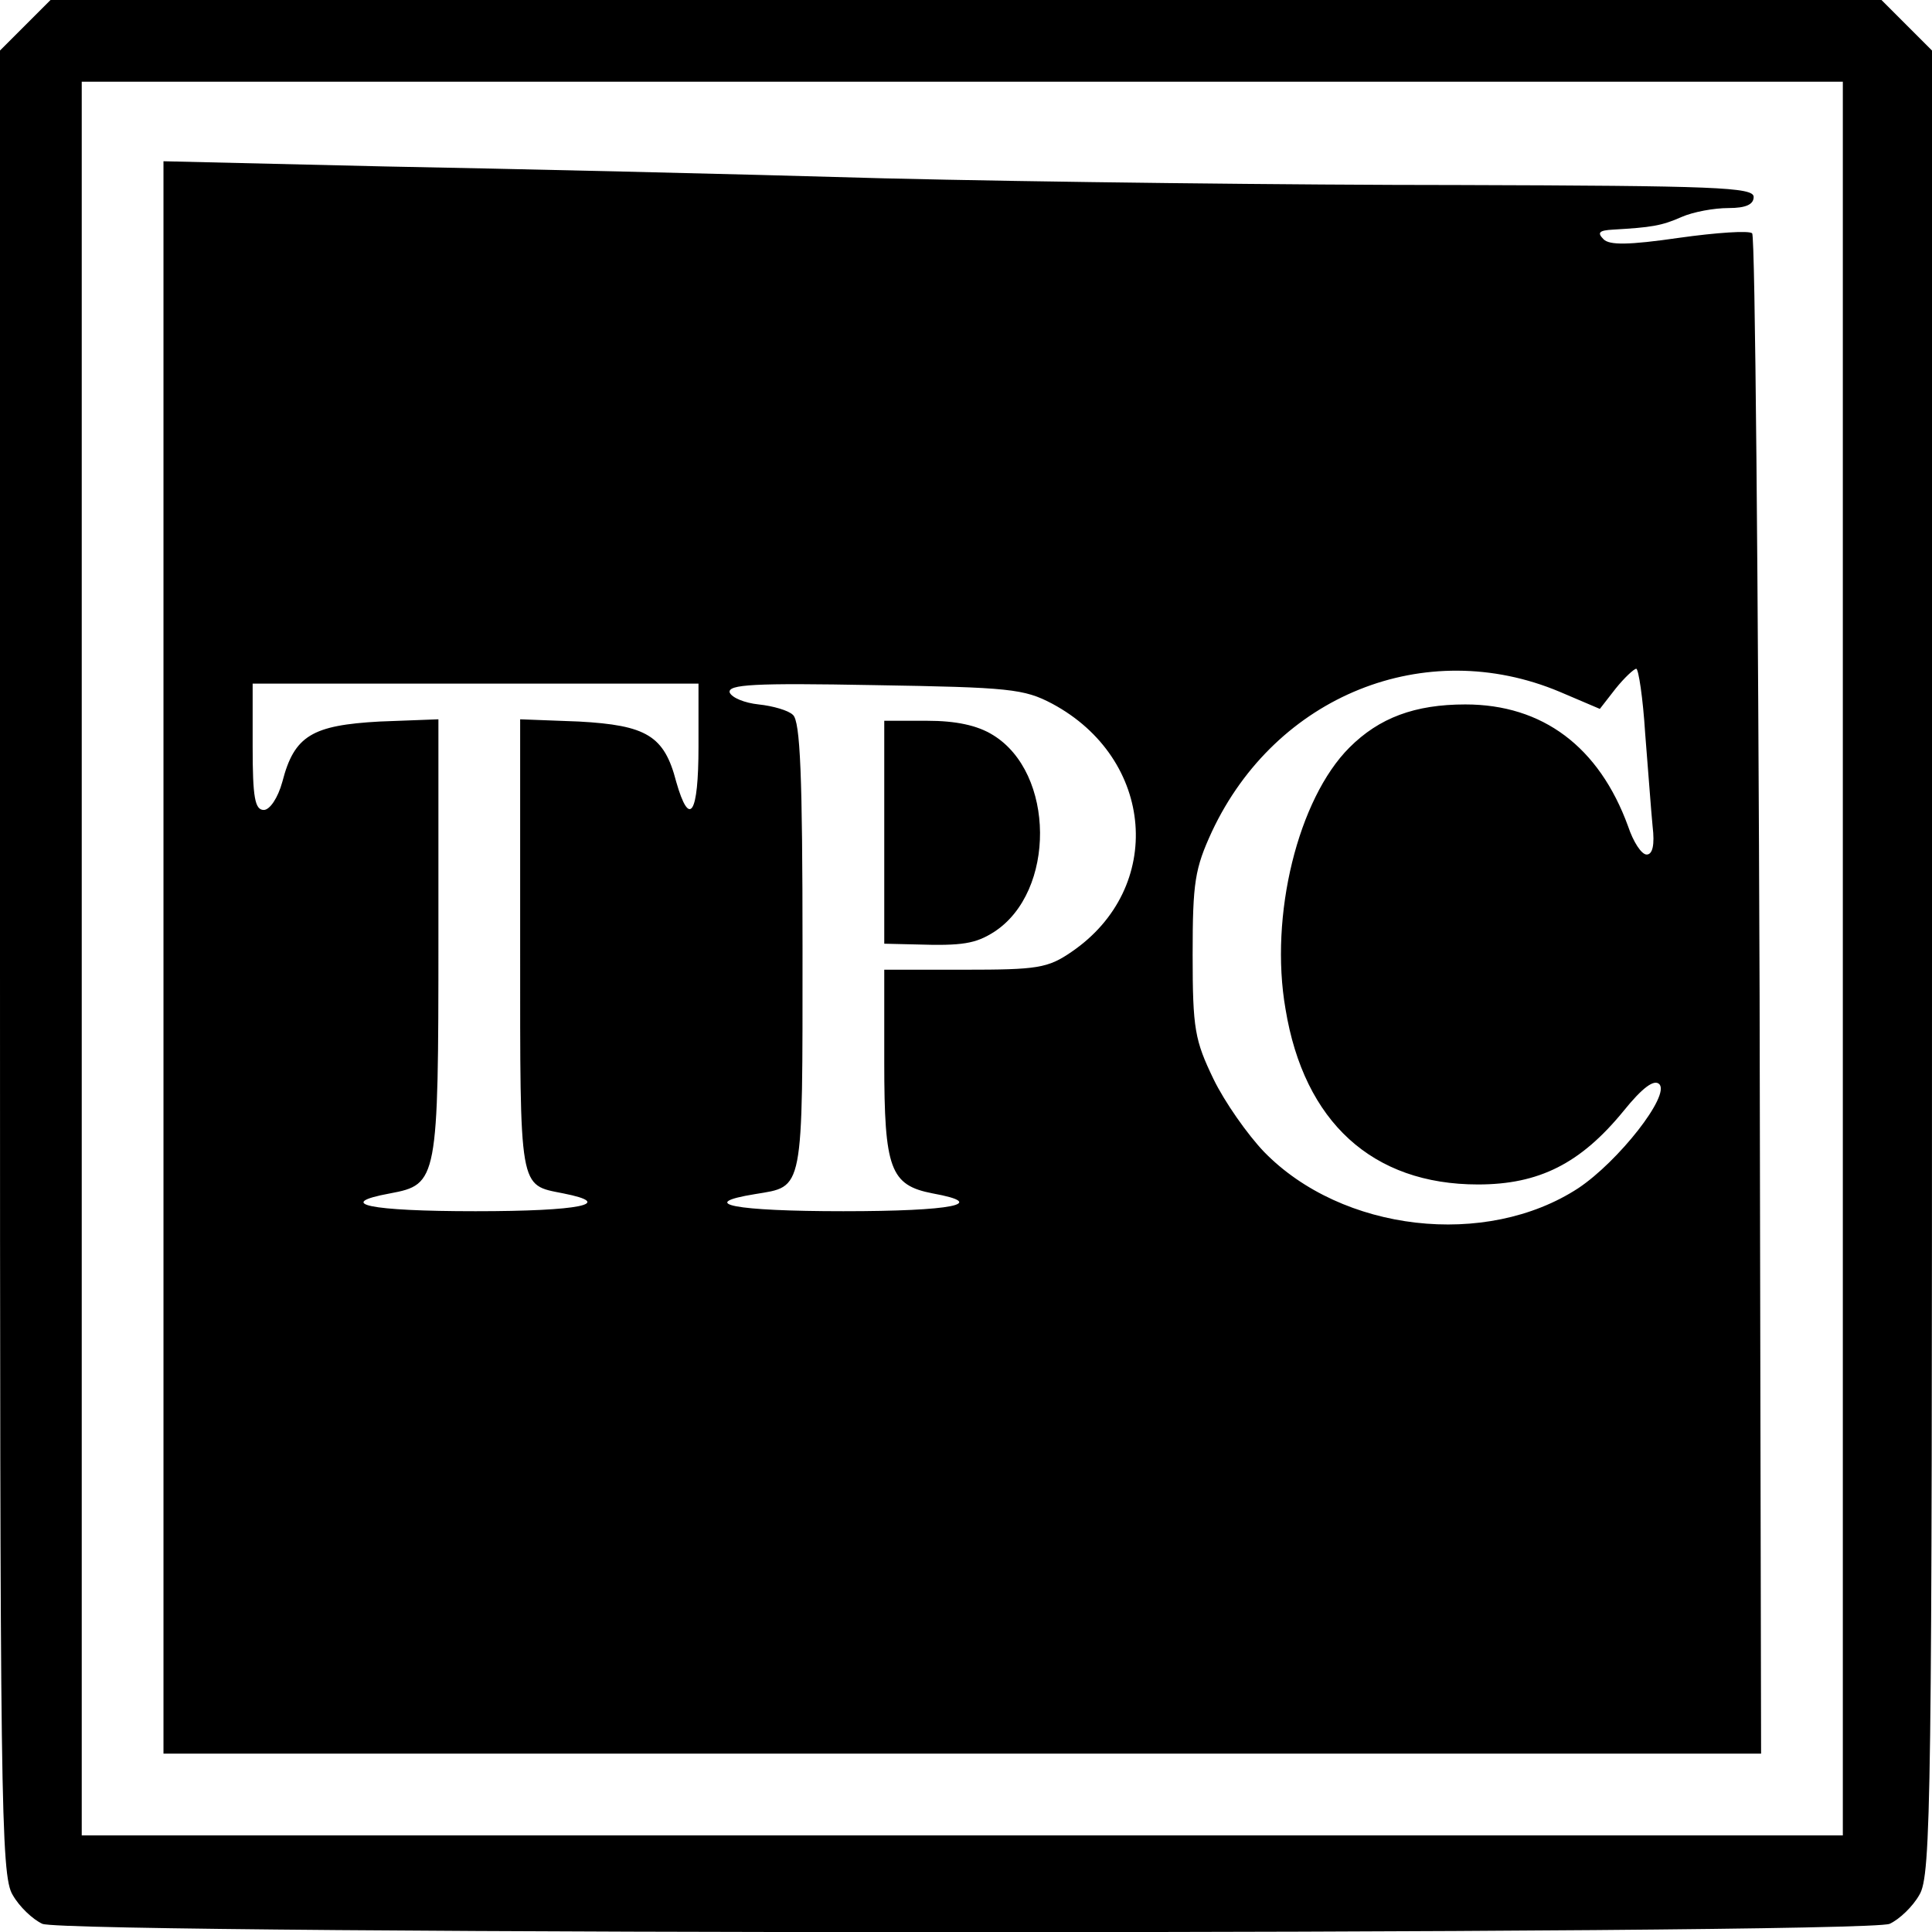
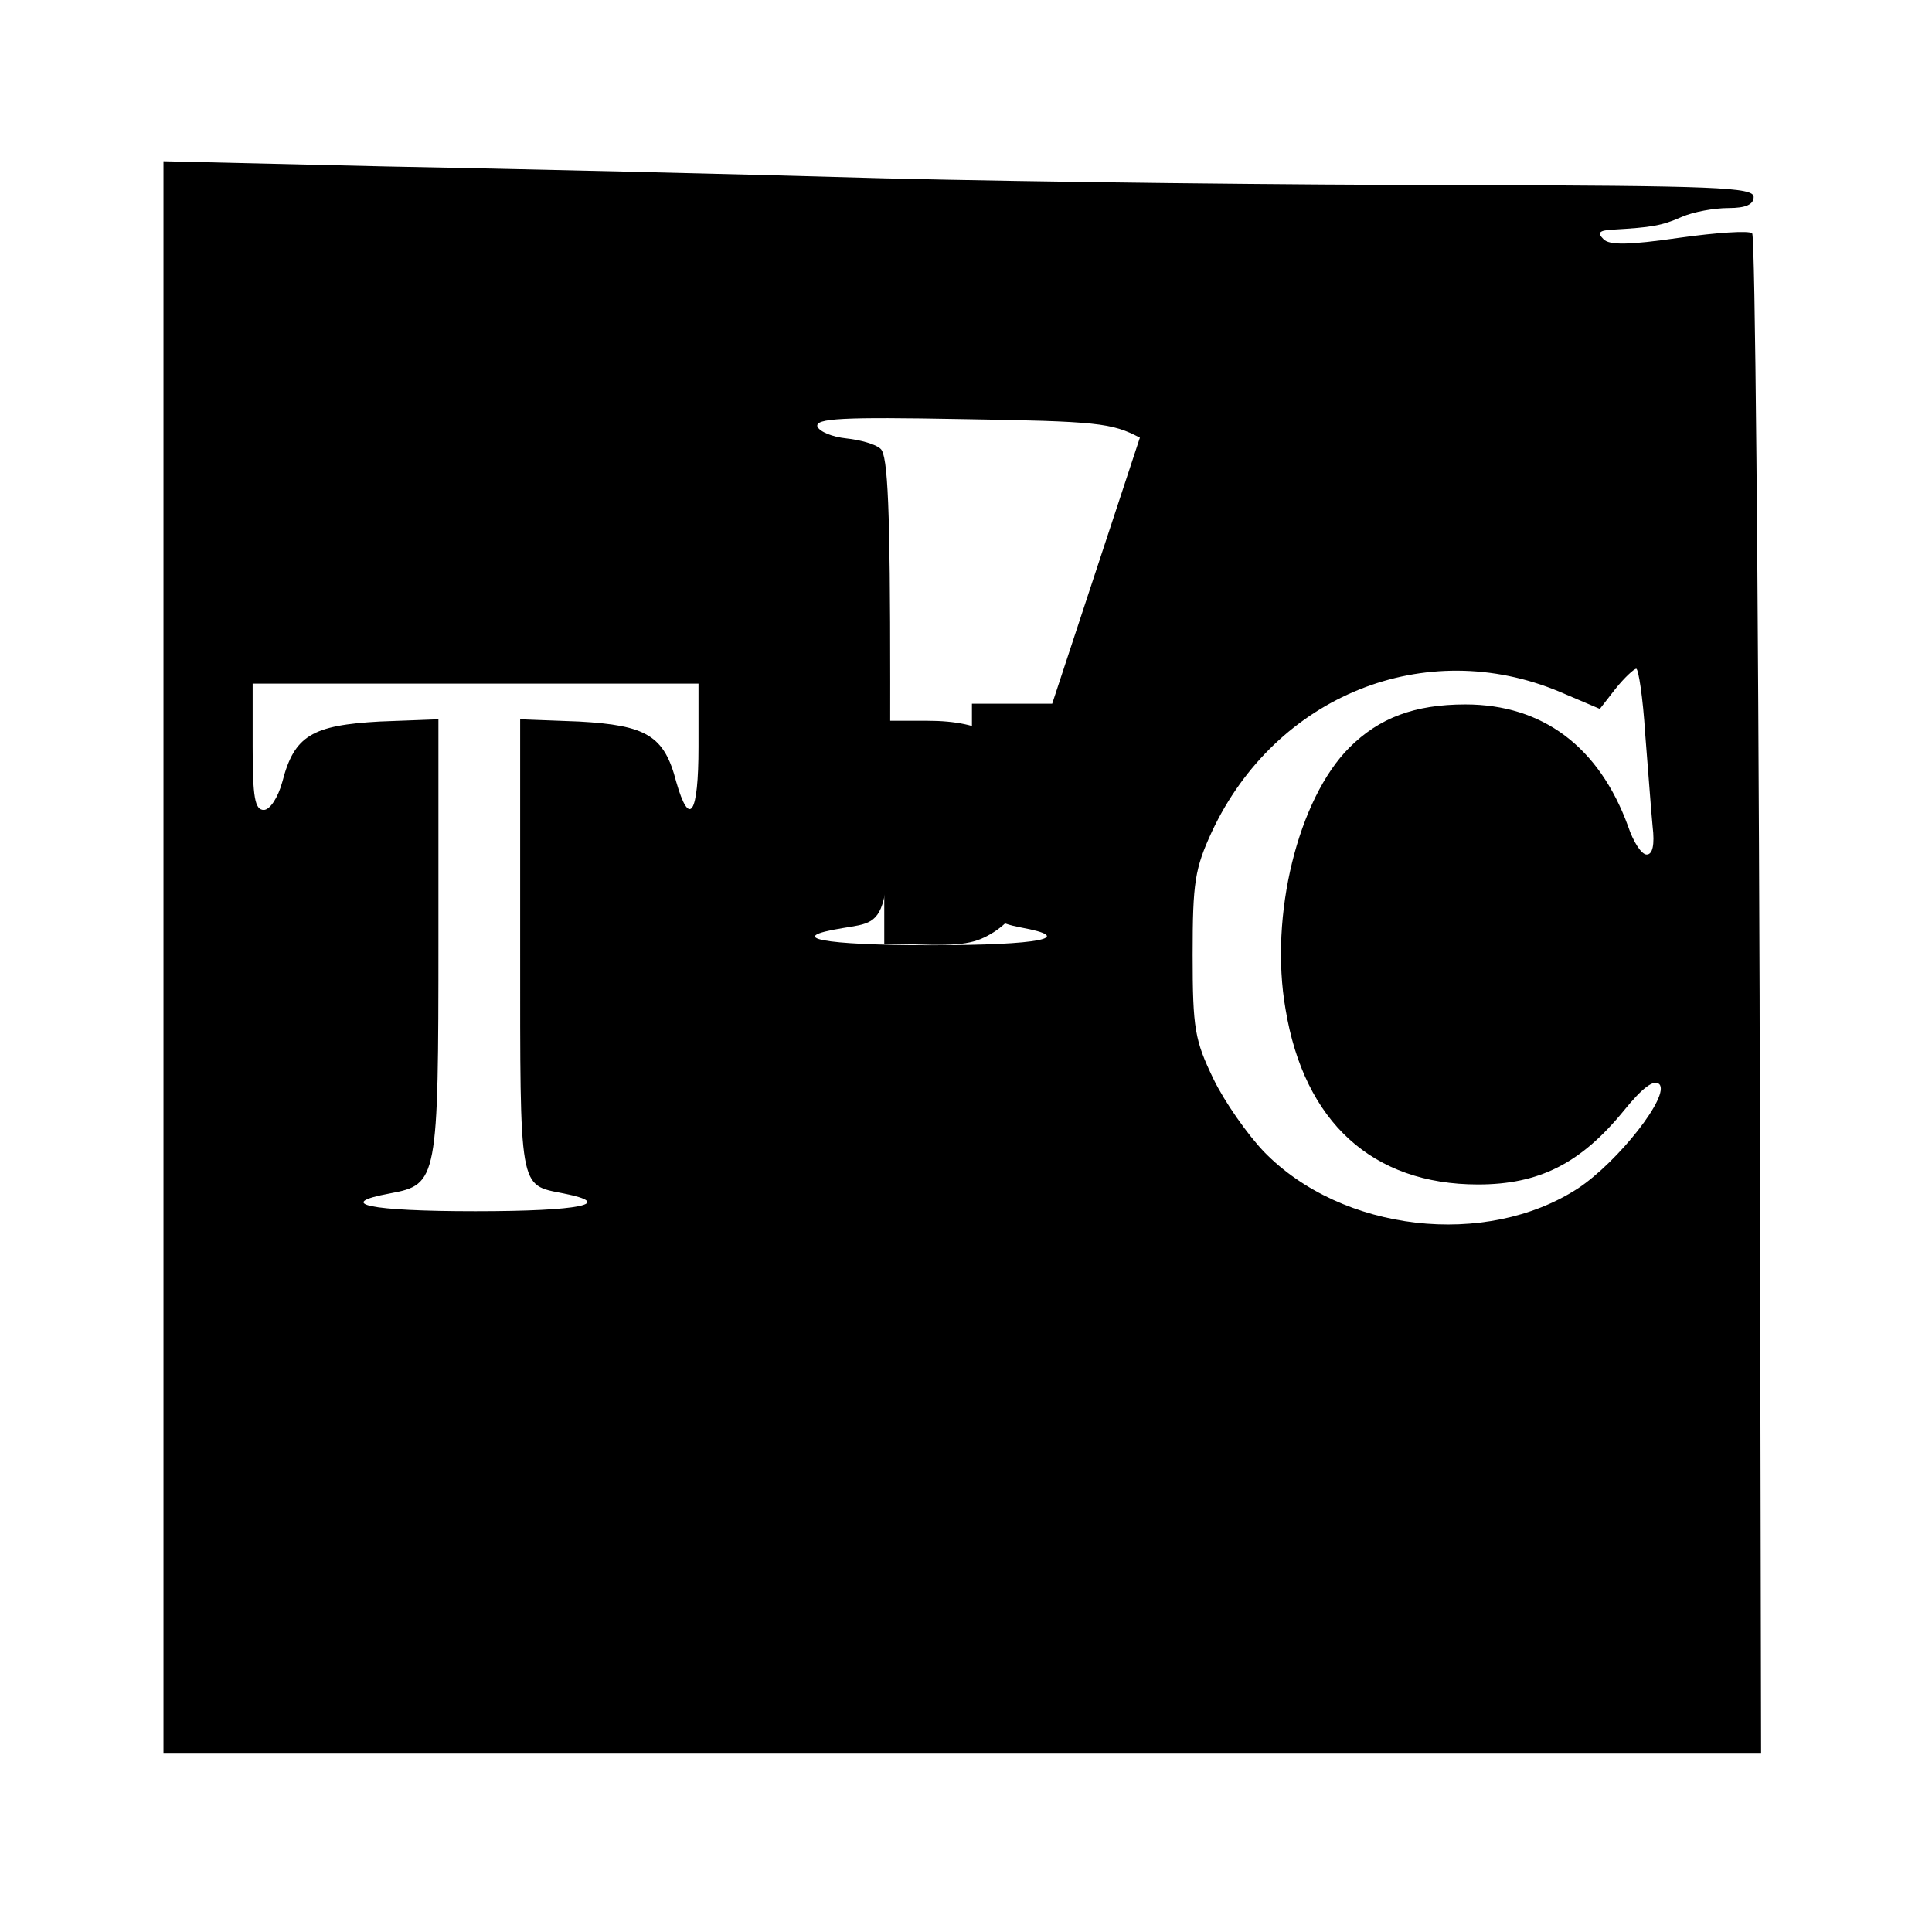
<svg xmlns="http://www.w3.org/2000/svg" version="1.0" width="260pt" height="260pt" viewBox="0 0 260 260" preserveAspectRatio="xMidYMid meet">
  <g transform="translate(0,260) scale(0.1,-0.1)" fill="#000000" stroke="none">
-     <path d="M34 2566 l-34 -34 0 -1227 c0 -1127 1 -1229 17 -1255 9 -16 27 -33 40 -39 34 -15 2452 -15 2486 0 13 6 31 23 40 39 16 26 17 128 17 1255 l0 1227 -34 34 -34 34 -1232 0 -1232 0 -34 -34z m2446 -1256 l0 -1180 -1185 0 -1185 0 0 1180 0 1180 1185 0 1185 0 0 -1180z" />
-     <path d="M220 1312 l0 -1072 1075 0 1075 0 -2 1019 c-2 561 -6 1023 -10 1027 -4 4 -48 1 -98 -6 -69 -10 -94 -10 -102 -2 -9 9 -6 12 13 13 51 3 65 5 92 17 16 7 44 12 63 12 24 0 34 5 34 15 0 13 -51 15 -397 16 -219 0 -567 4 -773 9 -206 6 -509 13 -672 16 l-298 7 0 -1071z m1879 357 l54 -23 21 27 c12 15 25 27 28 27 3 0 9 -39 12 -87 4 -49 8 -105 10 -125 3 -25 0 -38 -8 -38 -7 0 -18 17 -25 38 -39 107 -115 164 -219 164 -68 0 -116 -18 -156 -58 -69 -69 -108 -226 -86 -352 25 -152 117 -236 259 -236 82 0 138 28 196 99 25 31 41 43 48 36 15 -15 -55 -104 -109 -140 -124 -81 -318 -59 -423 49 -22 23 -53 67 -68 98 -25 52 -28 67 -28 167 0 98 3 116 26 166 86 183 287 264 468 188z m-1159 -74 c0 -91 -12 -110 -30 -47 -16 62 -40 76 -131 81 l-79 3 0 -305 c0 -332 -2 -321 58 -333 71 -14 23 -24 -118 -24 -143 0 -191 10 -115 24 64 12 65 17 65 344 l0 294 -79 -3 c-91 -5 -115 -19 -131 -81 -6 -22 -17 -38 -25 -38 -12 0 -15 17 -15 85 l0 85 300 0 300 0 0 -85z m476 58 c138 -74 152 -248 26 -334 -32 -22 -46 -24 -144 -24 l-108 0 0 -125 c0 -143 8 -165 65 -176 77 -14 27 -24 -120 -24 -146 0 -199 10 -119 23 66 11 64 -1 64 332 0 230 -3 305 -13 313 -6 6 -27 12 -46 14 -19 2 -36 9 -39 16 -3 11 33 13 194 10 183 -3 202 -5 240 -25z" />
+     <path d="M220 1312 l0 -1072 1075 0 1075 0 -2 1019 c-2 561 -6 1023 -10 1027 -4 4 -48 1 -98 -6 -69 -10 -94 -10 -102 -2 -9 9 -6 12 13 13 51 3 65 5 92 17 16 7 44 12 63 12 24 0 34 5 34 15 0 13 -51 15 -397 16 -219 0 -567 4 -773 9 -206 6 -509 13 -672 16 l-298 7 0 -1071z m1879 357 l54 -23 21 27 c12 15 25 27 28 27 3 0 9 -39 12 -87 4 -49 8 -105 10 -125 3 -25 0 -38 -8 -38 -7 0 -18 17 -25 38 -39 107 -115 164 -219 164 -68 0 -116 -18 -156 -58 -69 -69 -108 -226 -86 -352 25 -152 117 -236 259 -236 82 0 138 28 196 99 25 31 41 43 48 36 15 -15 -55 -104 -109 -140 -124 -81 -318 -59 -423 49 -22 23 -53 67 -68 98 -25 52 -28 67 -28 167 0 98 3 116 26 166 86 183 287 264 468 188z m-1159 -74 c0 -91 -12 -110 -30 -47 -16 62 -40 76 -131 81 l-79 3 0 -305 c0 -332 -2 -321 58 -333 71 -14 23 -24 -118 -24 -143 0 -191 10 -115 24 64 12 65 17 65 344 l0 294 -79 -3 c-91 -5 -115 -19 -131 -81 -6 -22 -17 -38 -25 -38 -12 0 -15 17 -15 85 l0 85 300 0 300 0 0 -85z m476 58 l-108 0 0 -125 c0 -143 8 -165 65 -176 77 -14 27 -24 -120 -24 -146 0 -199 10 -119 23 66 11 64 -1 64 332 0 230 -3 305 -13 313 -6 6 -27 12 -46 14 -19 2 -36 9 -39 16 -3 11 33 13 194 10 183 -3 202 -5 240 -25z" />
    <path d="M1190 1480 l0 -150 43 -1 c62 -2 80 1 105 17 83 54 82 214 -2 265 -21 13 -50 19 -88 19 l-58 0 0 -150z" />
  </g>
</svg>